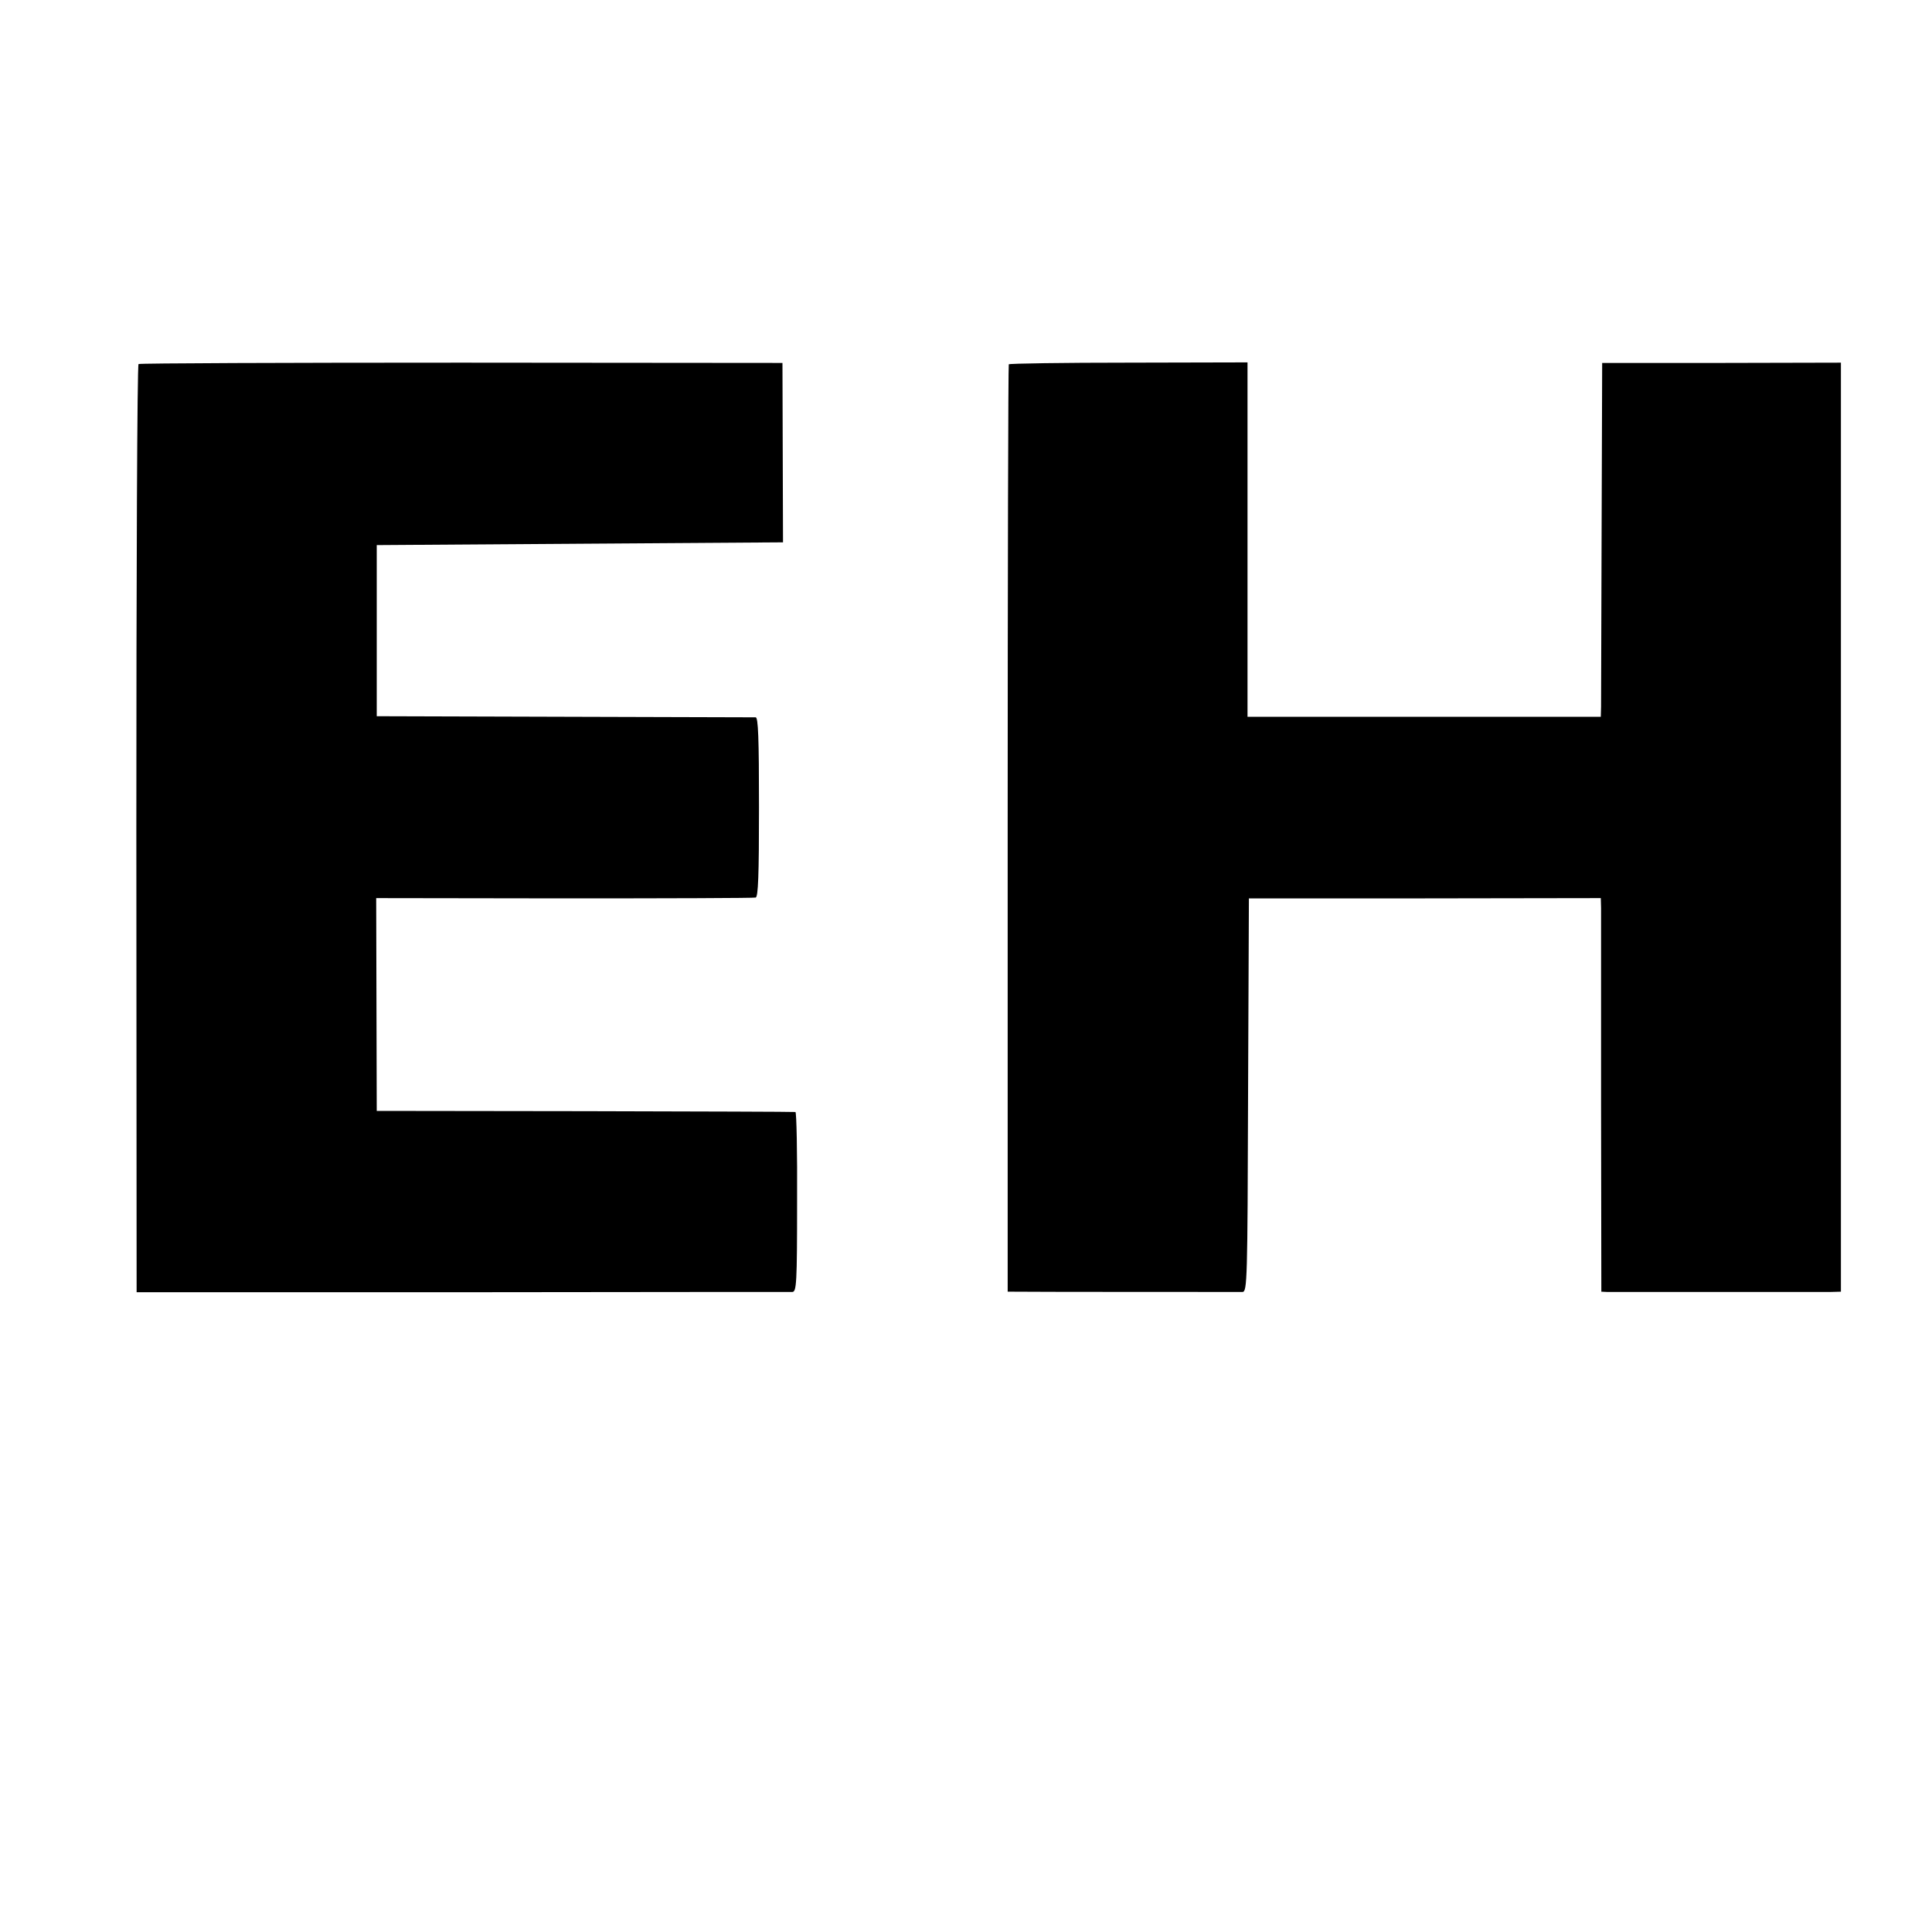
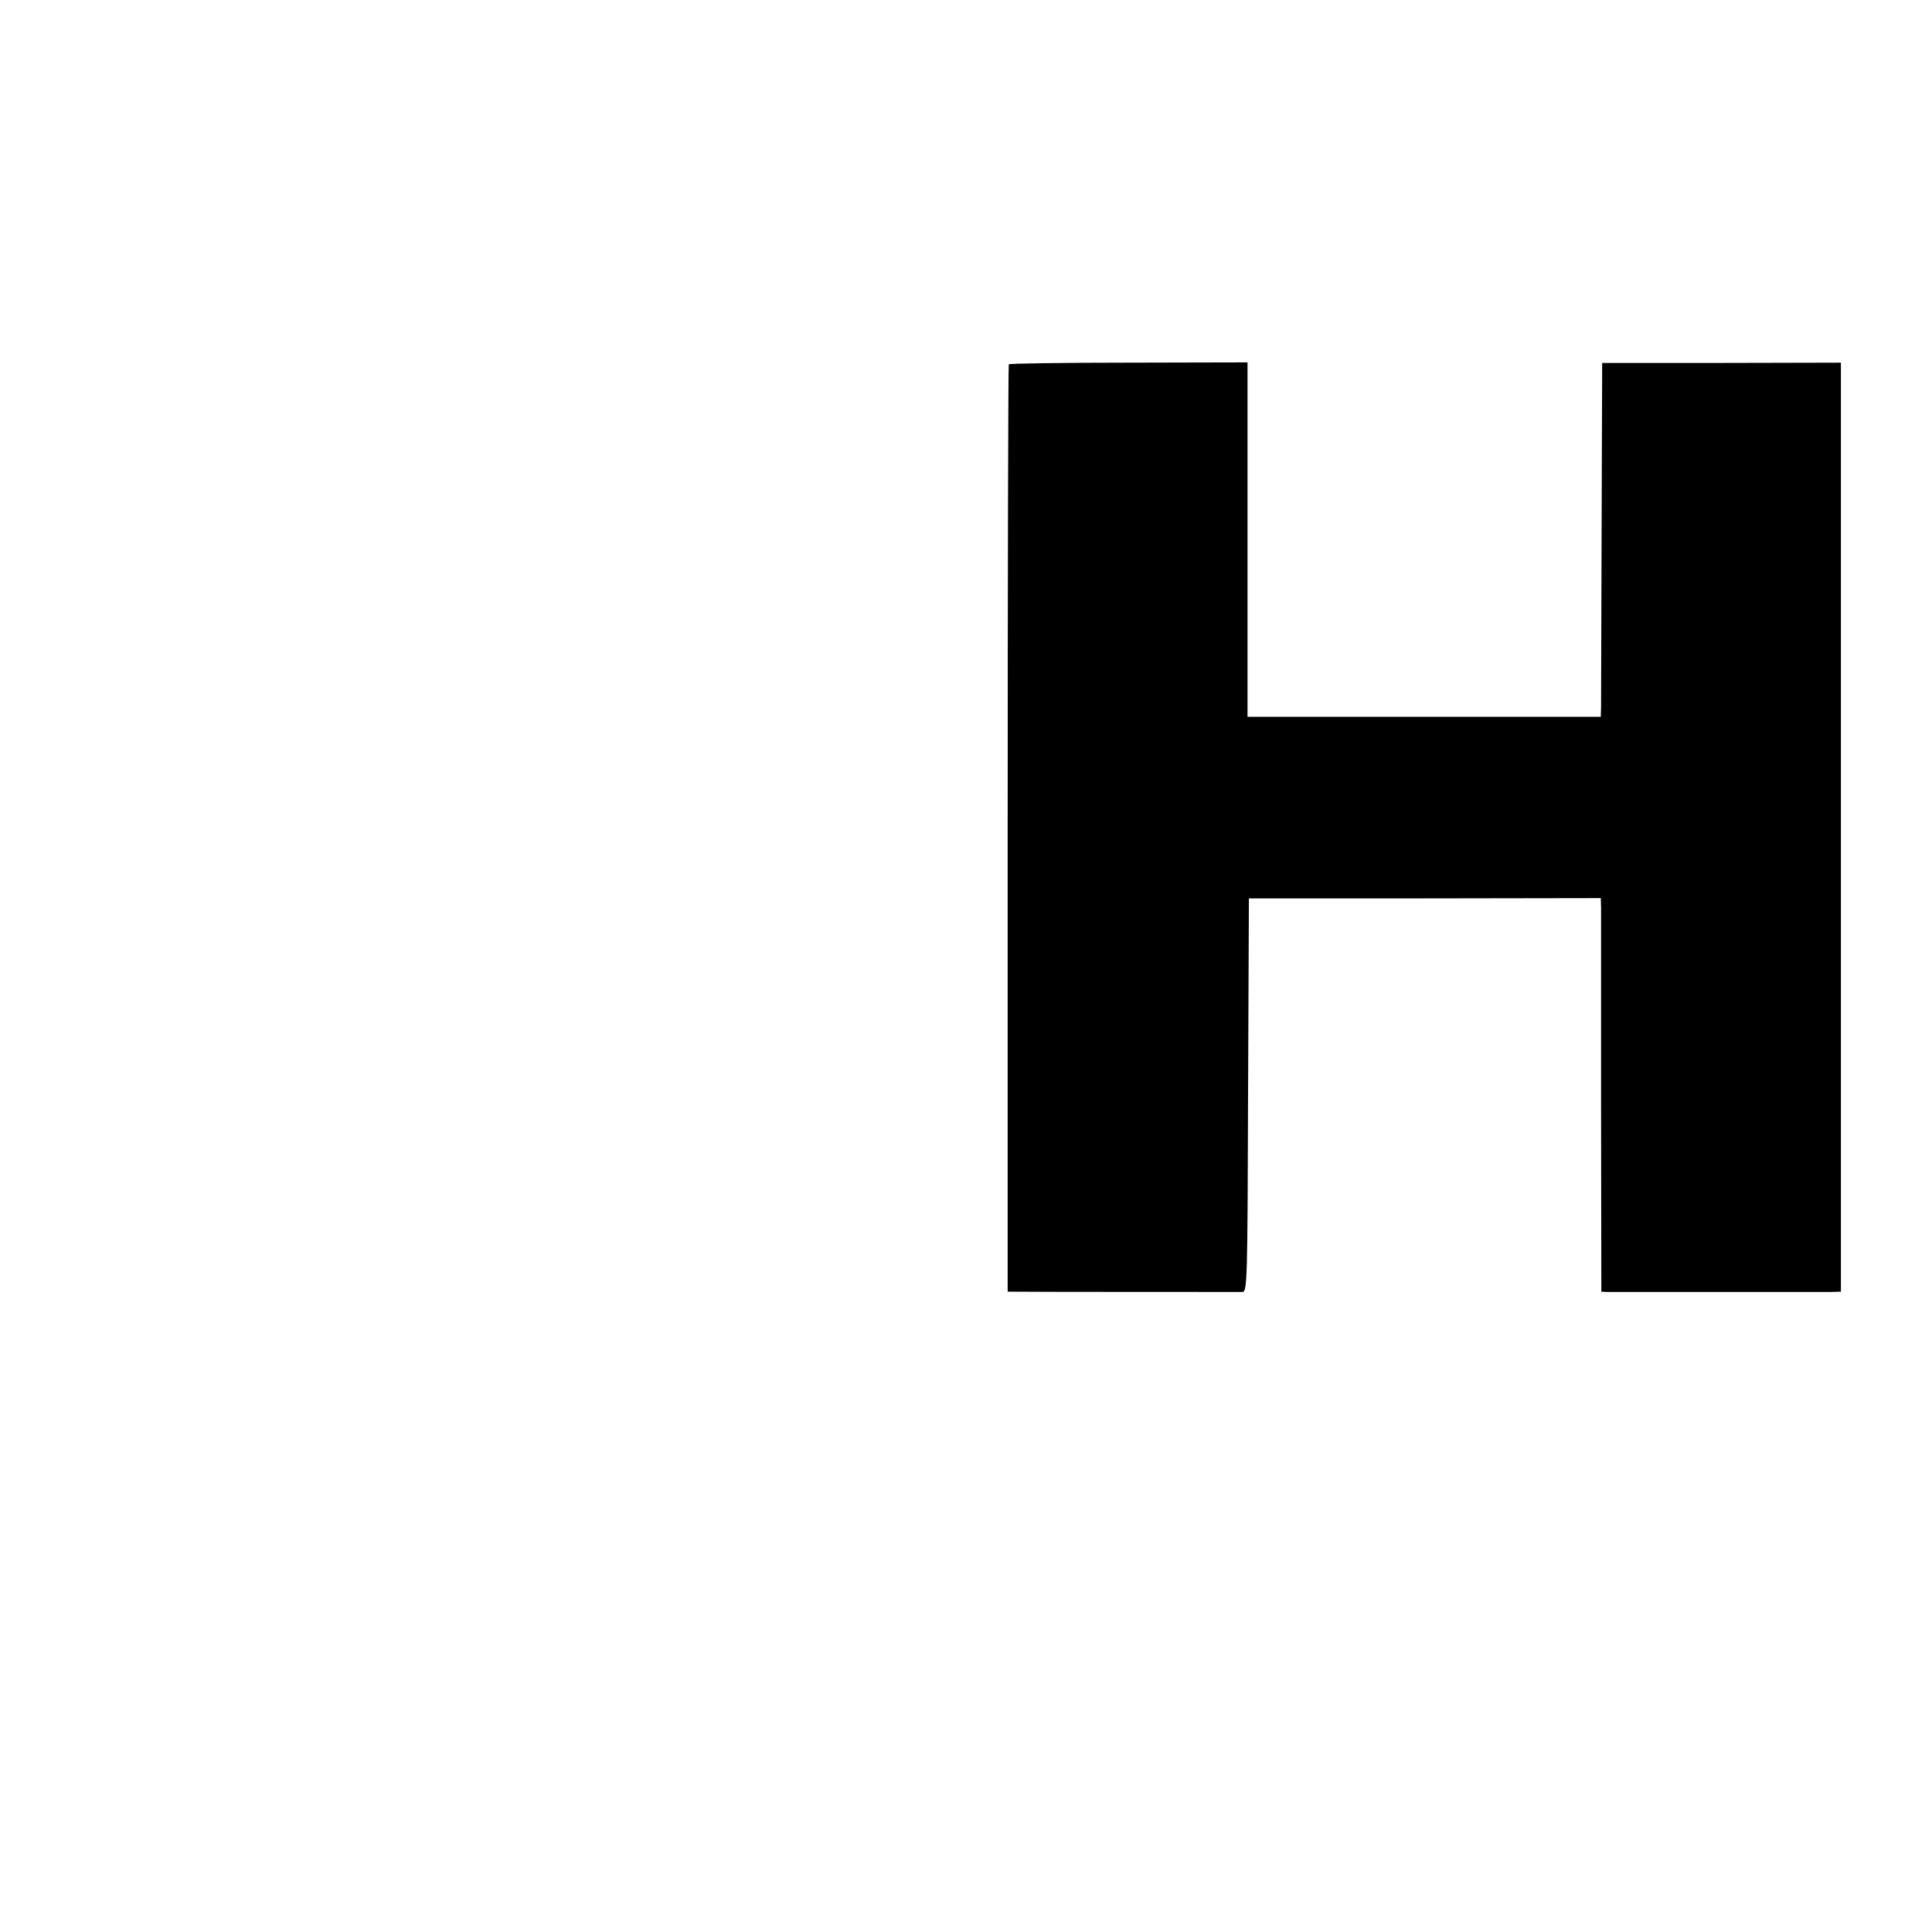
<svg xmlns="http://www.w3.org/2000/svg" preserveAspectRatio="xMidYMid meet" viewBox="0 0 700 700" height="700pt" width="700pt" version="1.0">
  <g stroke="none" fill="#000000" transform="translate(0,700) scale(0.1,-0.1)">
-     <path d="M502 5681 c-5 -3 -8 -761 -8 -1685 l1 -1678 1180 0 c649 1 1187 1 1196 1 15 1 17 32 17 326 1 179 -2 326 -6 326 -4 1 -347 2 -762 3 l-755 1 -1 385 -1 386 681 -1 c375 0 687 1 694 3 9 3 12 78 12 328 0 252 -3 324 -12 325 -7 0 -319 1 -693 2 l-680 2 0 310 0 310 736 5 736 5 -1 325 -1 325 -1162 1 c-639 0 -1166 -2 -1171 -5z" />
    <path d="M3655 5680 c-2 -4 -4 -761 -4 -1683 l0 -1677 22 0 c32 -1 809 -1 829 -1 17 1 18 44 20 714 l3 712 638 0 637 1 1 -36 c0 -19 0 -340 0 -712 l1 -678 21 -1 c30 0 762 0 810 0 l37 1 0 1683 0 1683 -432 -1 -433 0 -2 -605 c-1 -333 -2 -621 -2 -641 l-1 -36 -640 0 -640 0 0 642 0 642 -431 -1 c-237 0 -432 -3 -434 -6z" />
  </g>
</svg>